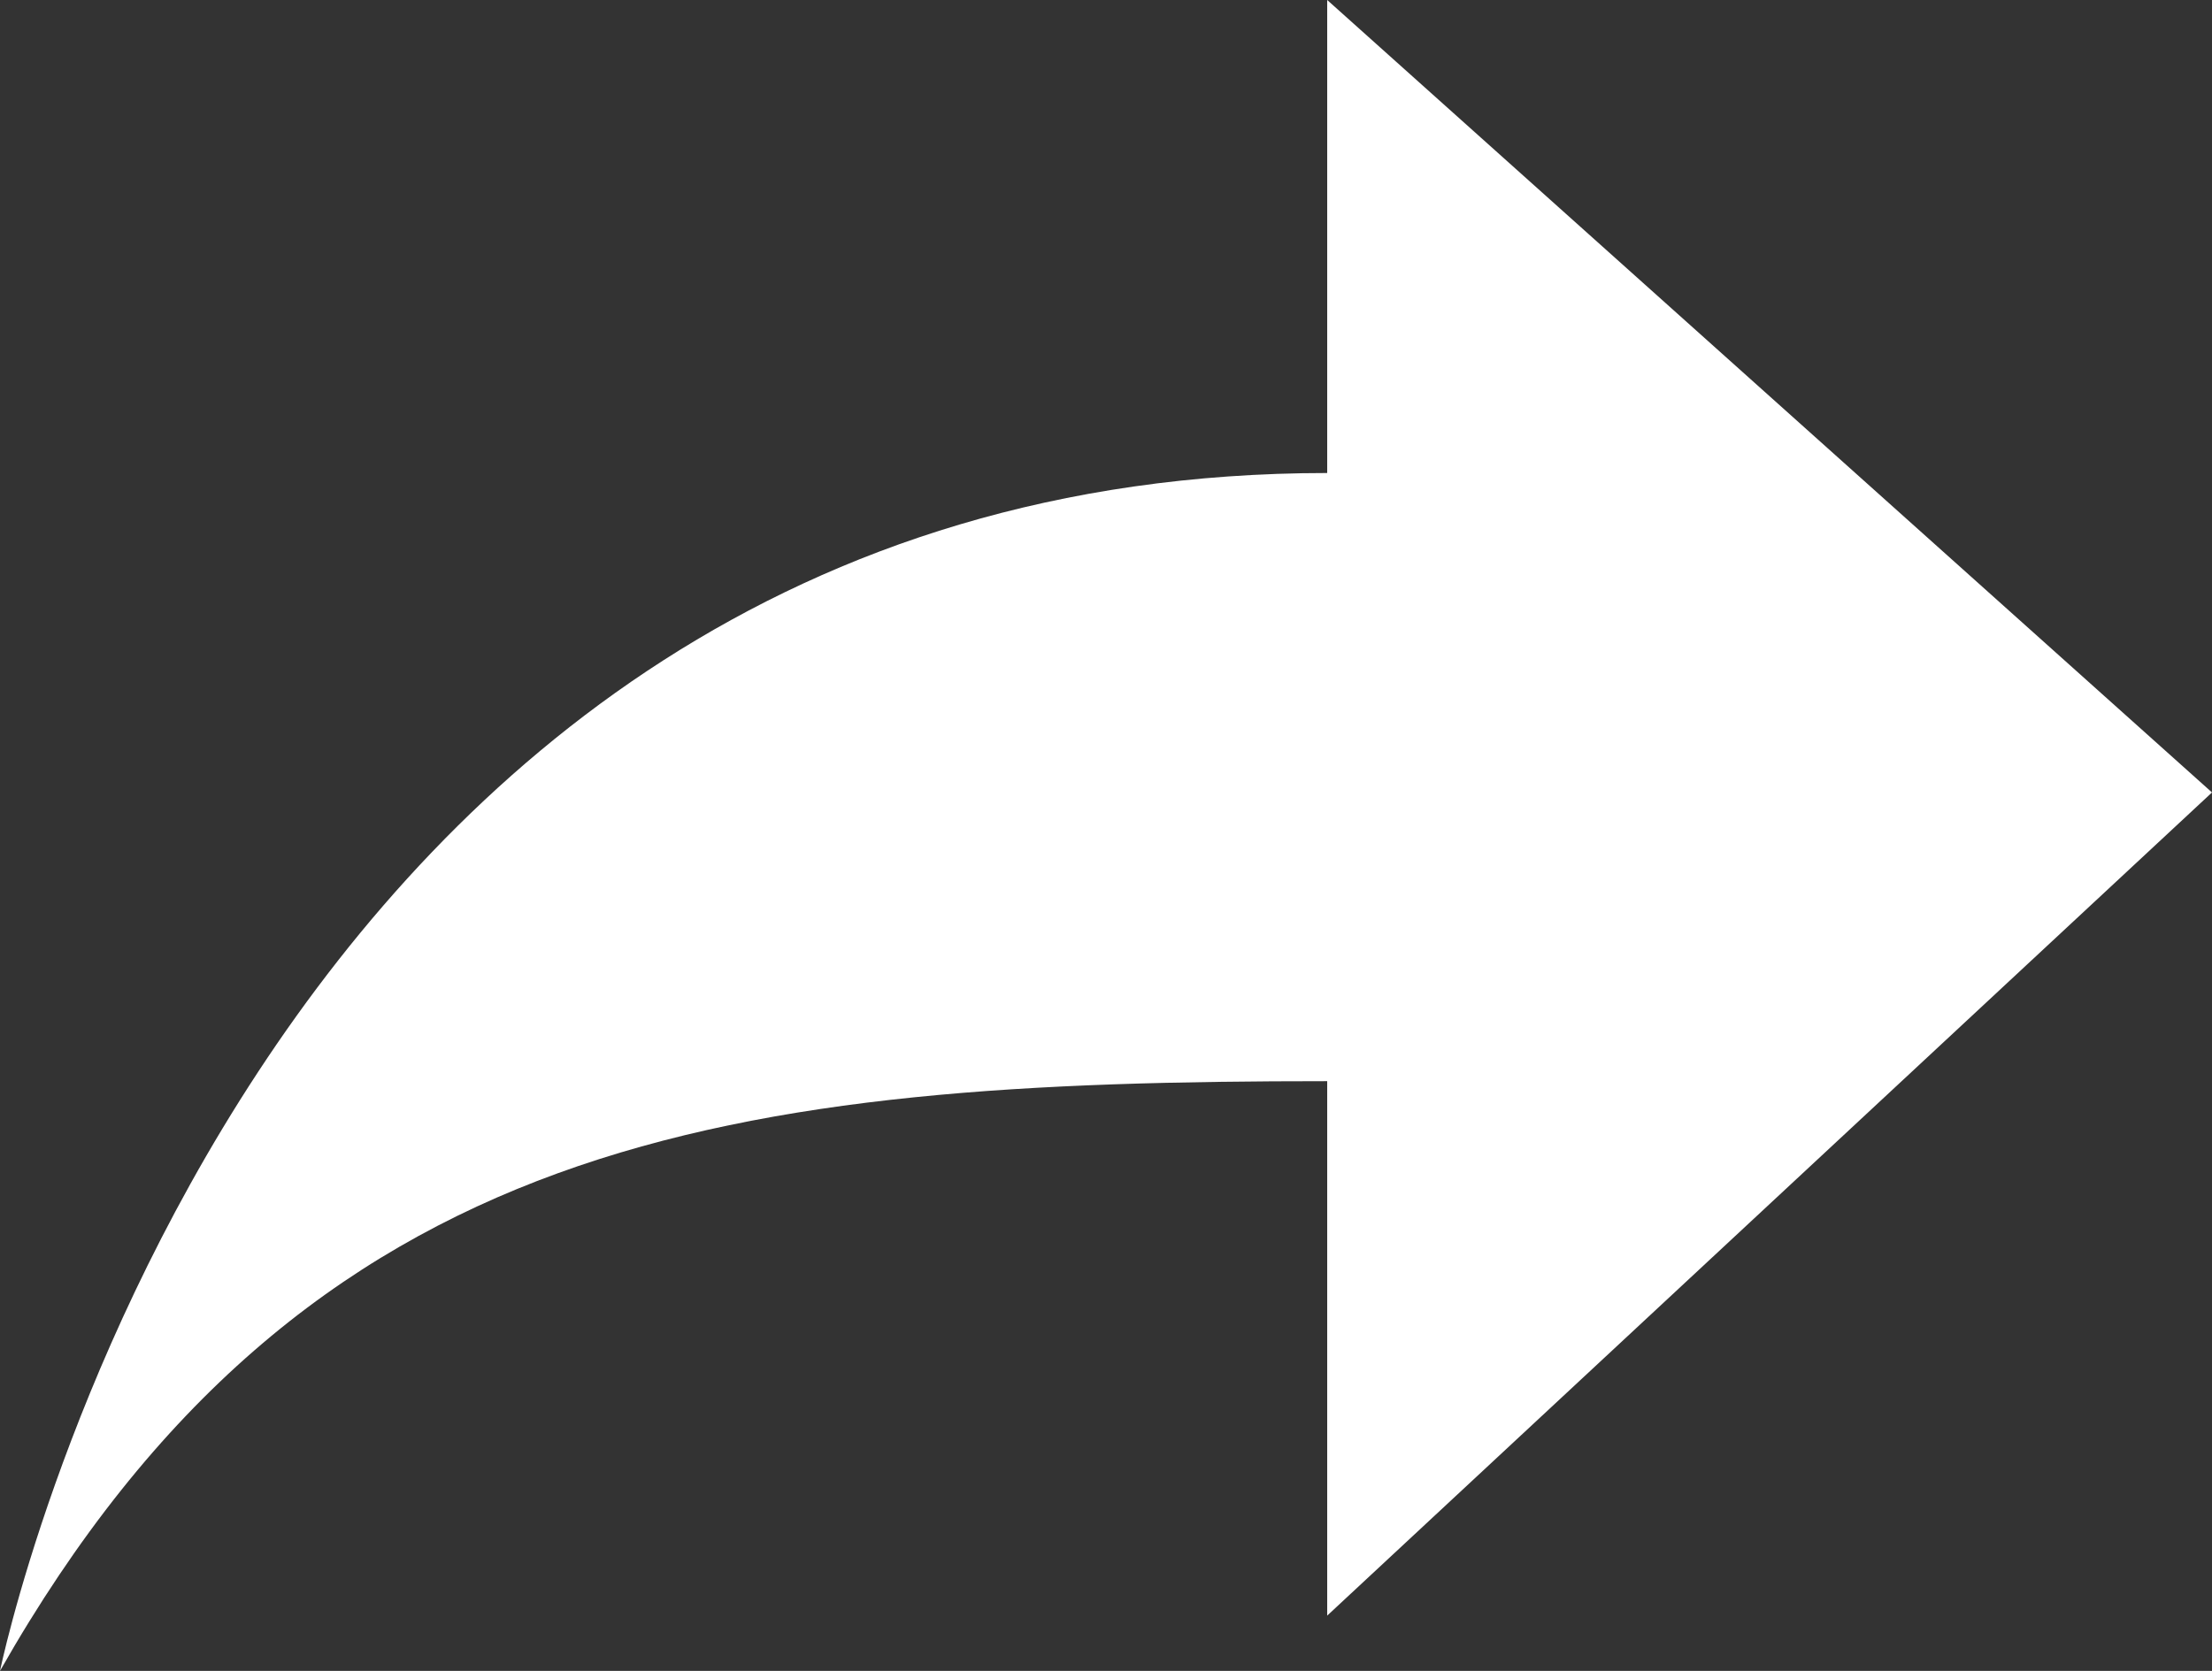
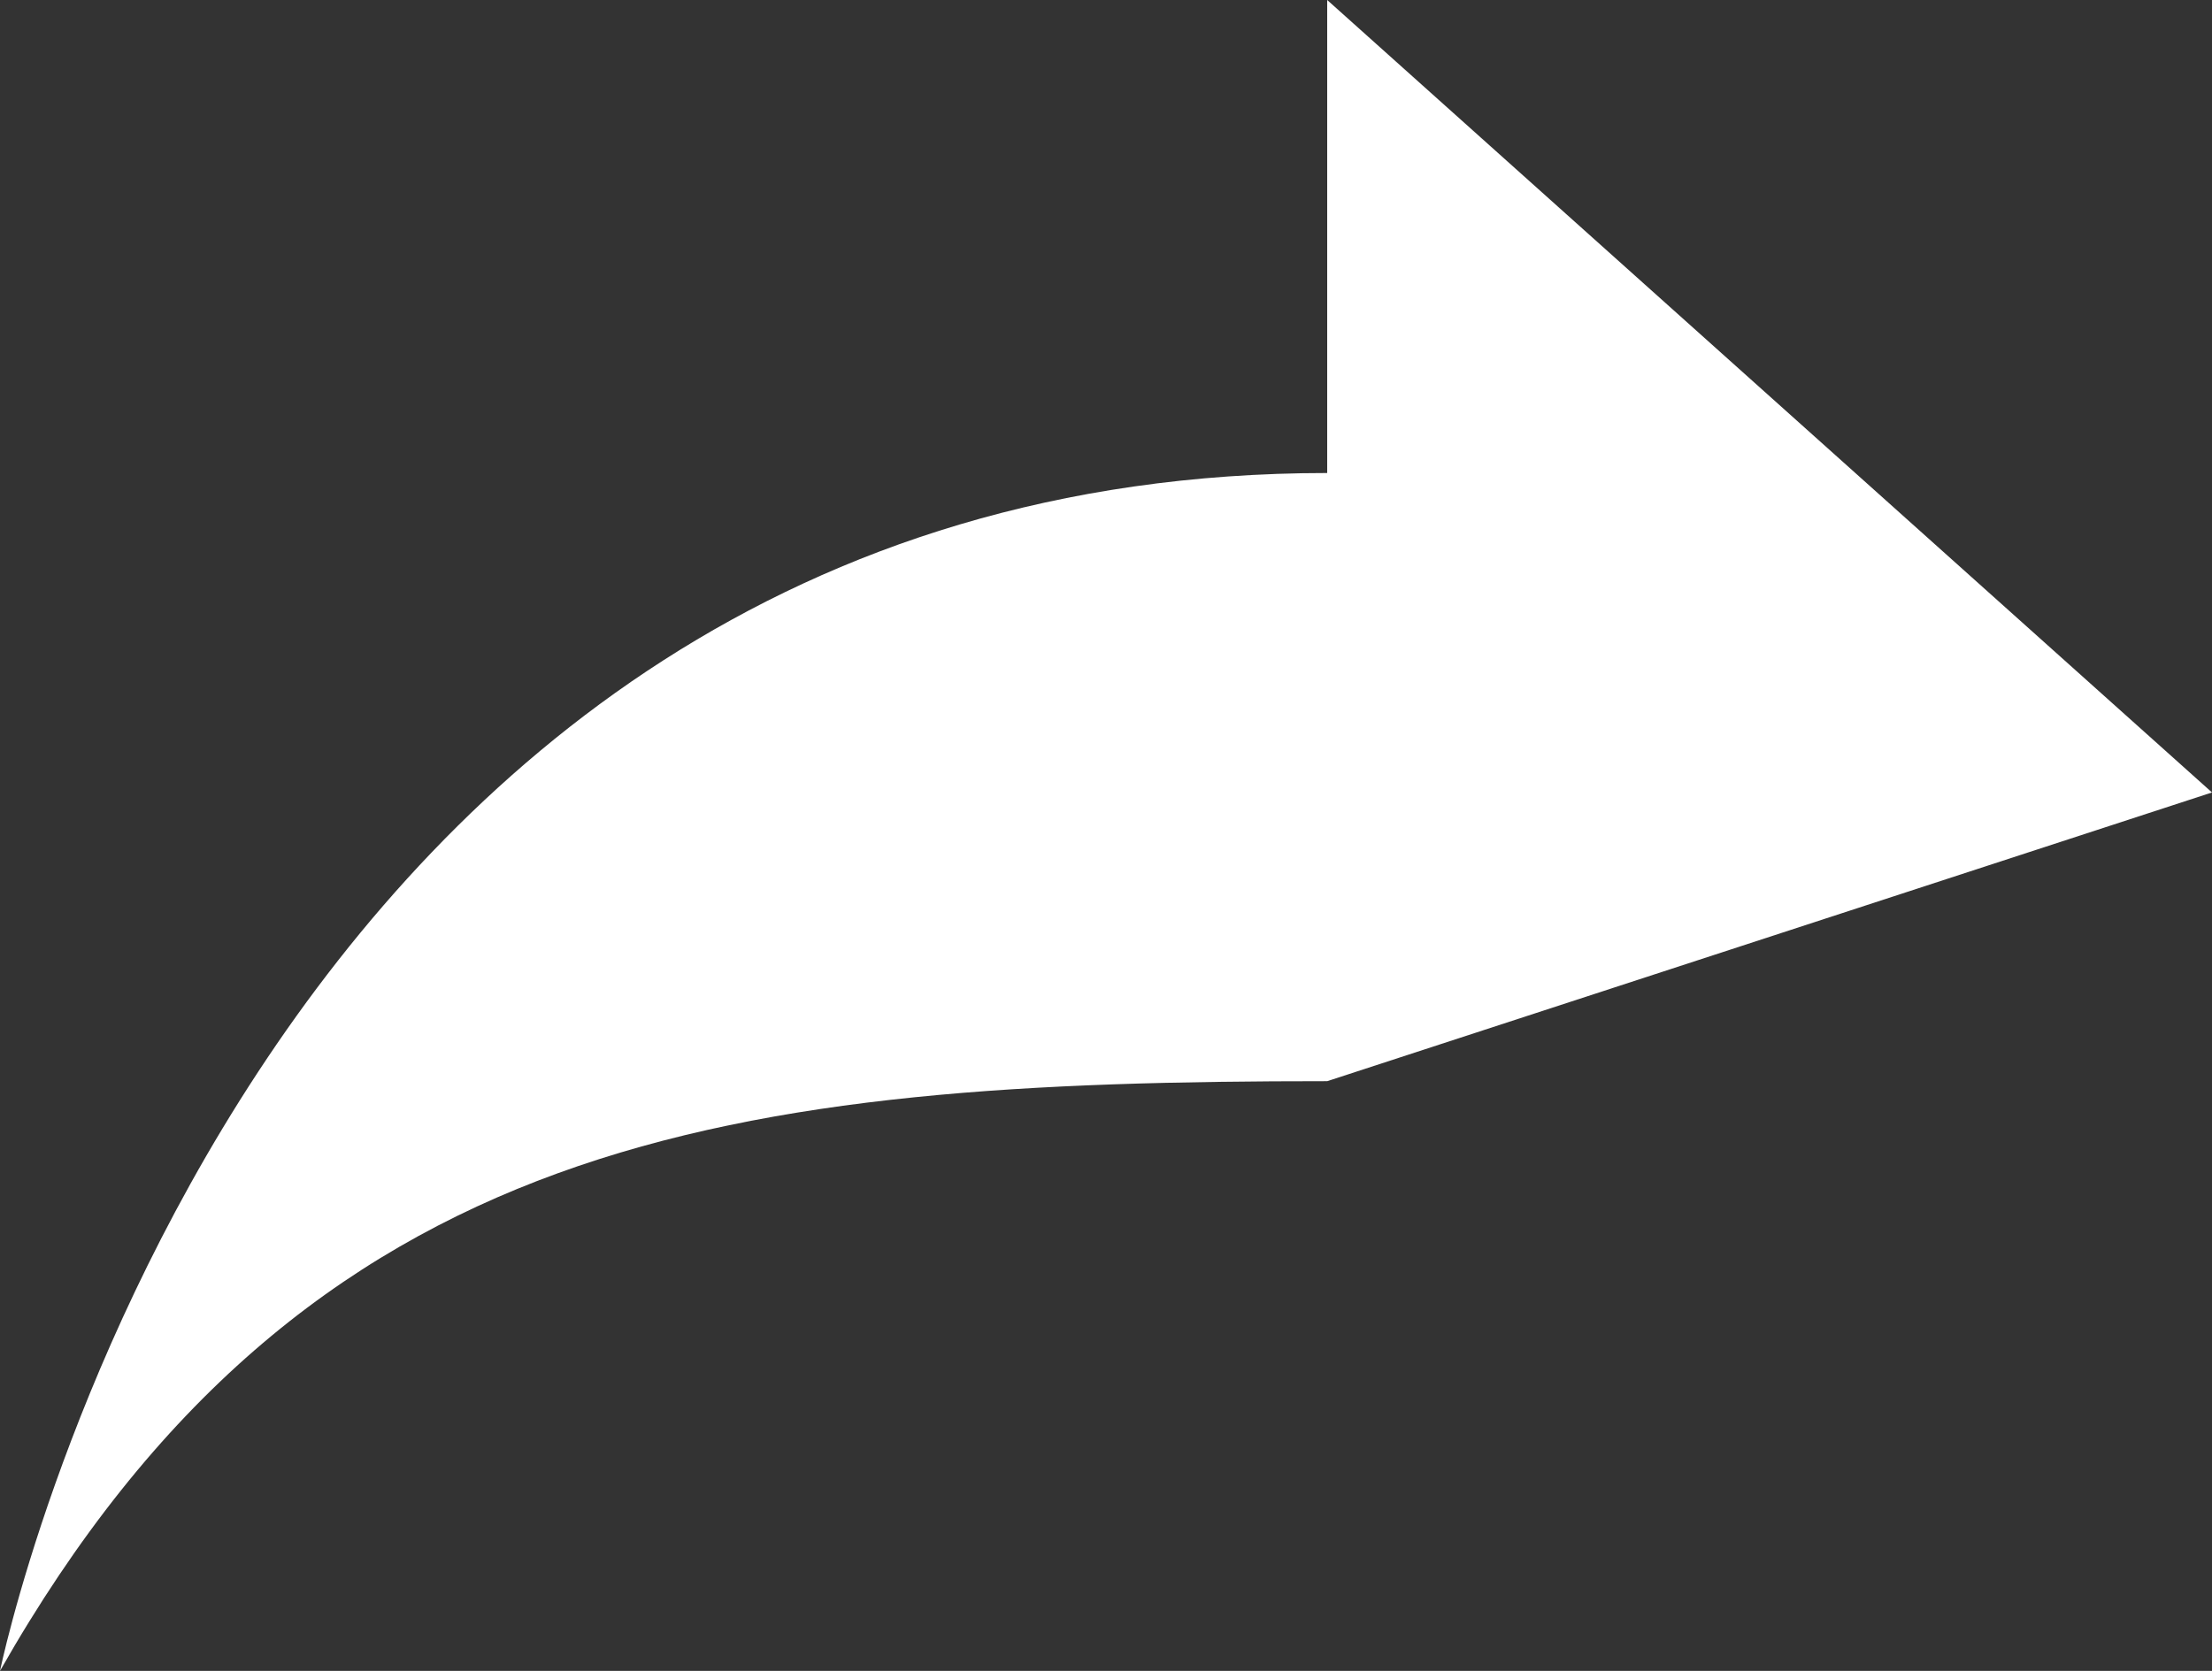
<svg xmlns="http://www.w3.org/2000/svg" version="1.1" id="All_glyphs" x="0px" y="0px" viewBox="0 0 36 27.2" enable-background="new 0 0 36 27.2" xml:space="preserve">
  <rect x="0" y="0" width="36" height="27.2" fill="#333333" stroke="none" />
-   <path fill="#FFFFFF" d="M21.6,17.6v8.7L36,12.9L21.6,0v7.7C4,7.7,0,27.2,0,27.2C5,18.4,12,17.6,21.6,17.6z" />
+   <path fill="#FFFFFF" d="M21.6,17.6L36,12.9L21.6,0v7.7C4,7.7,0,27.2,0,27.2C5,18.4,12,17.6,21.6,17.6z" />
</svg>